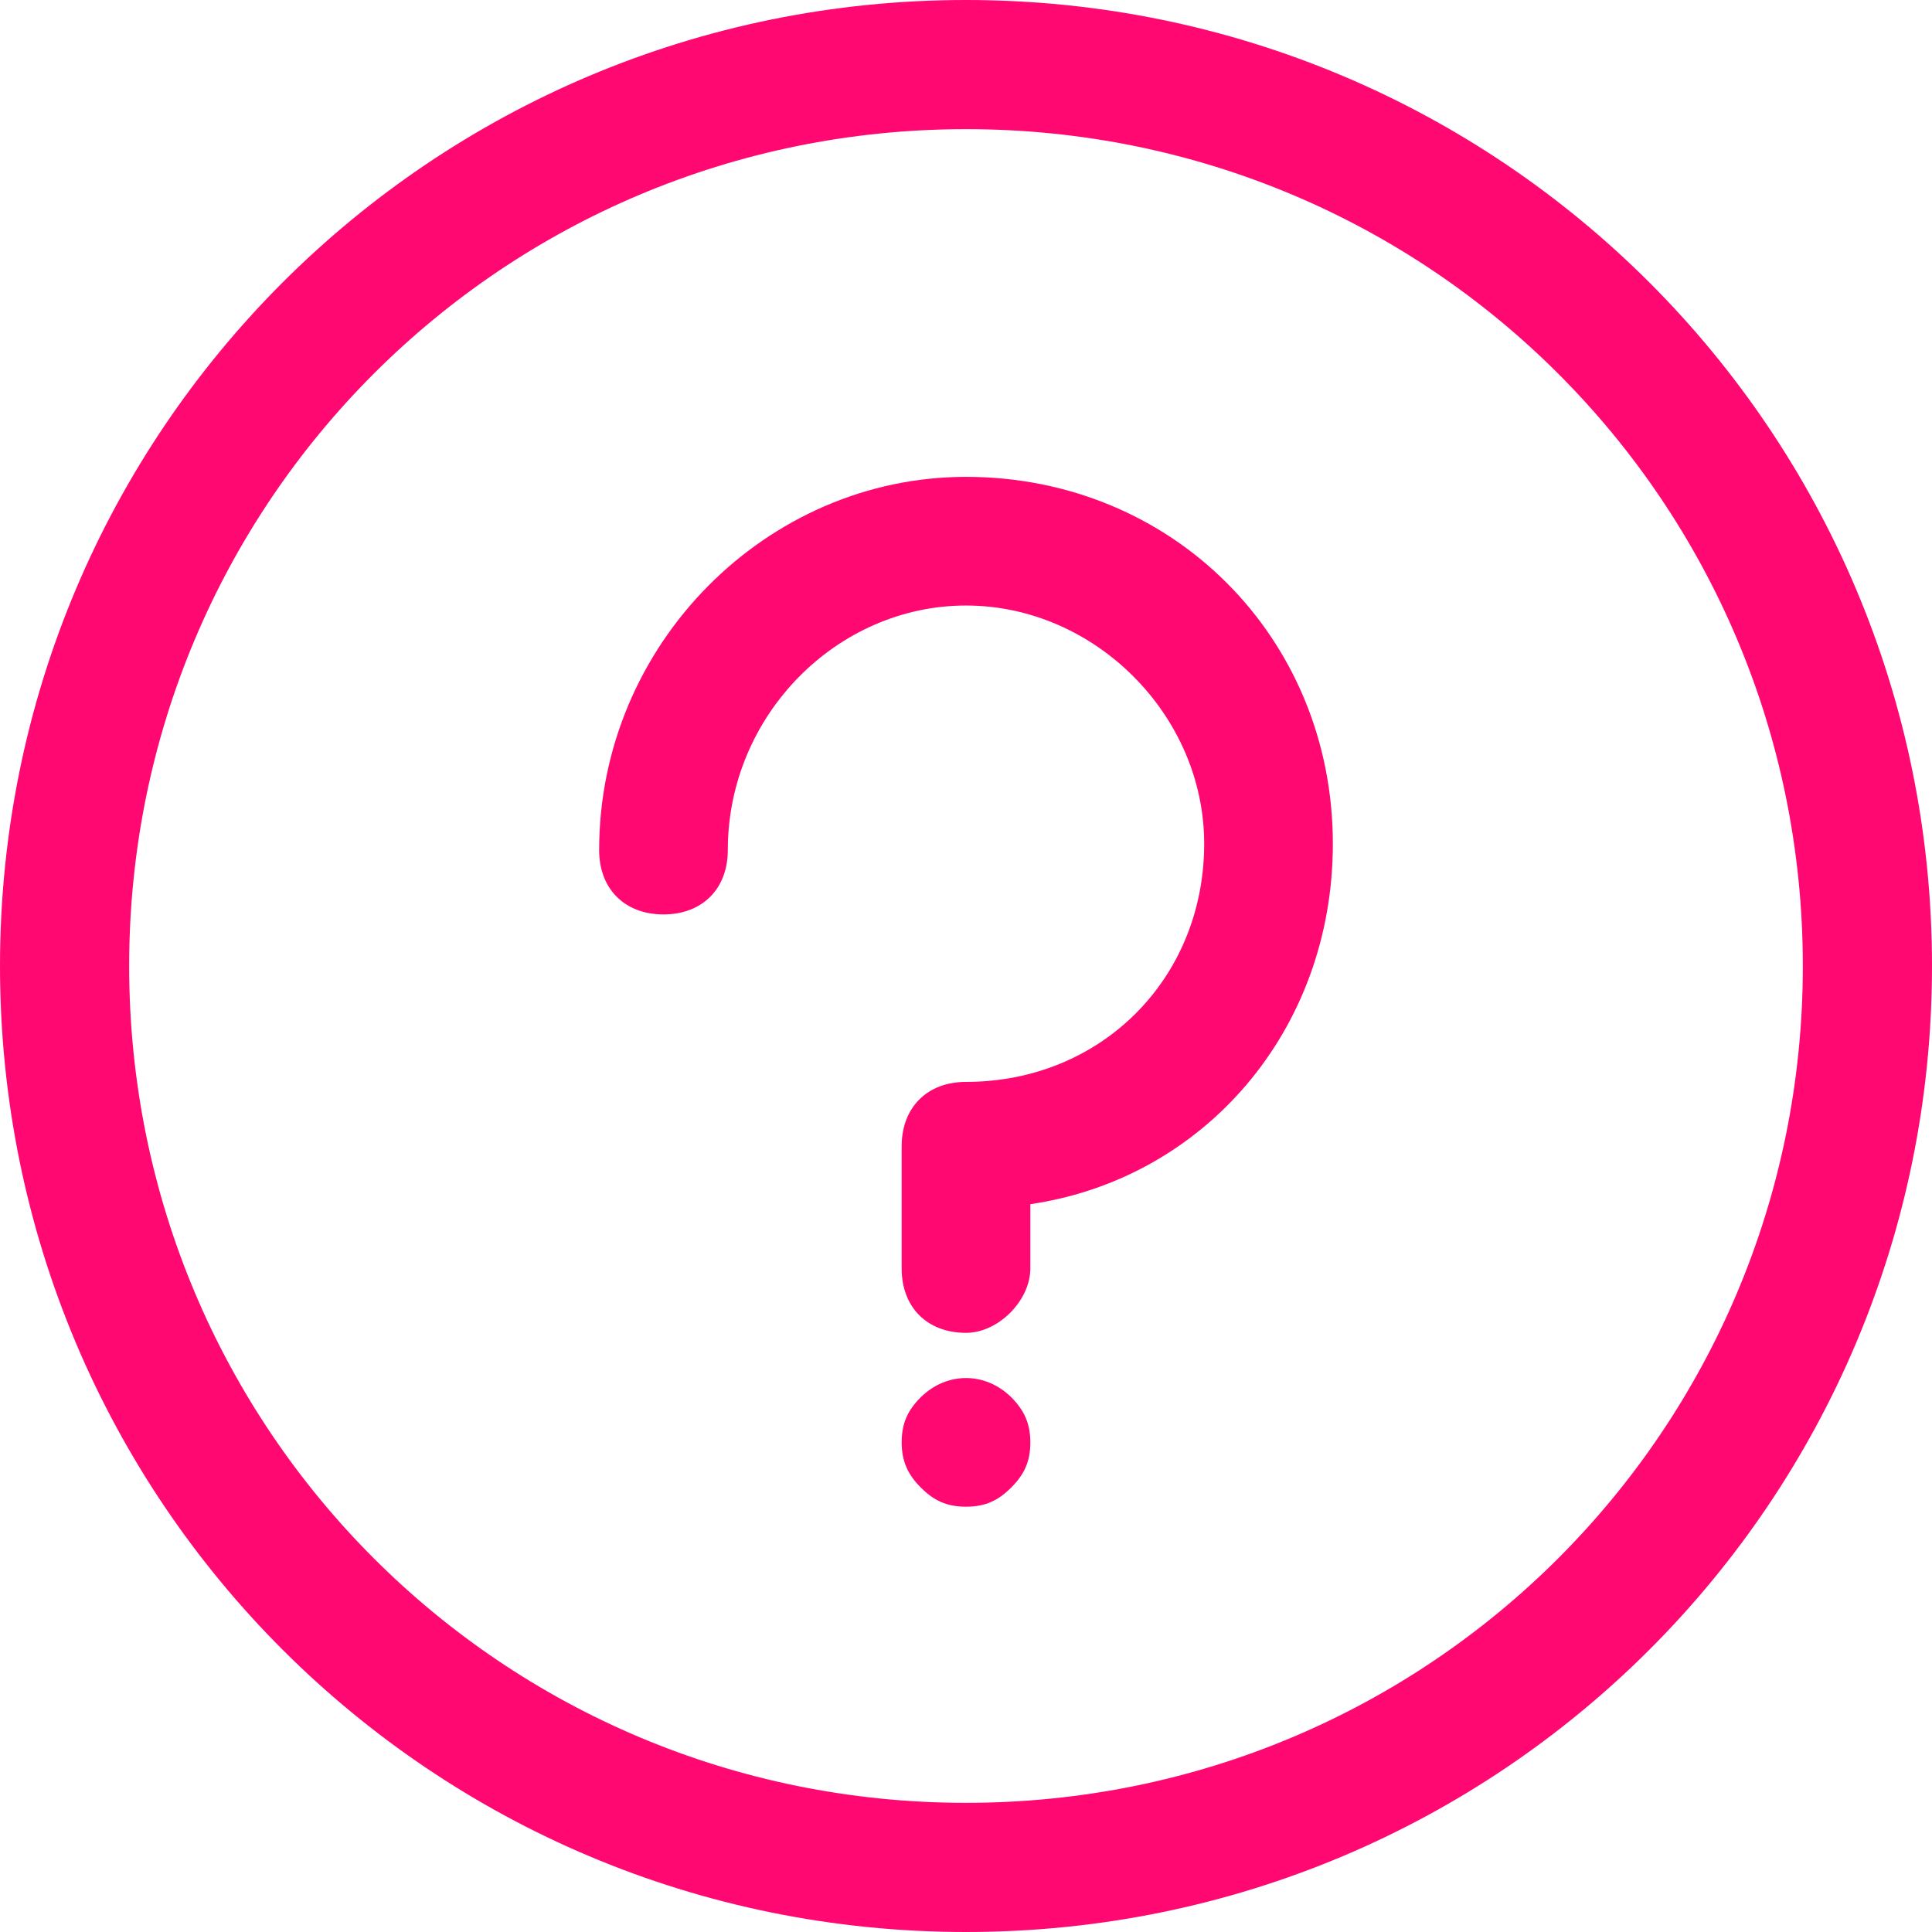
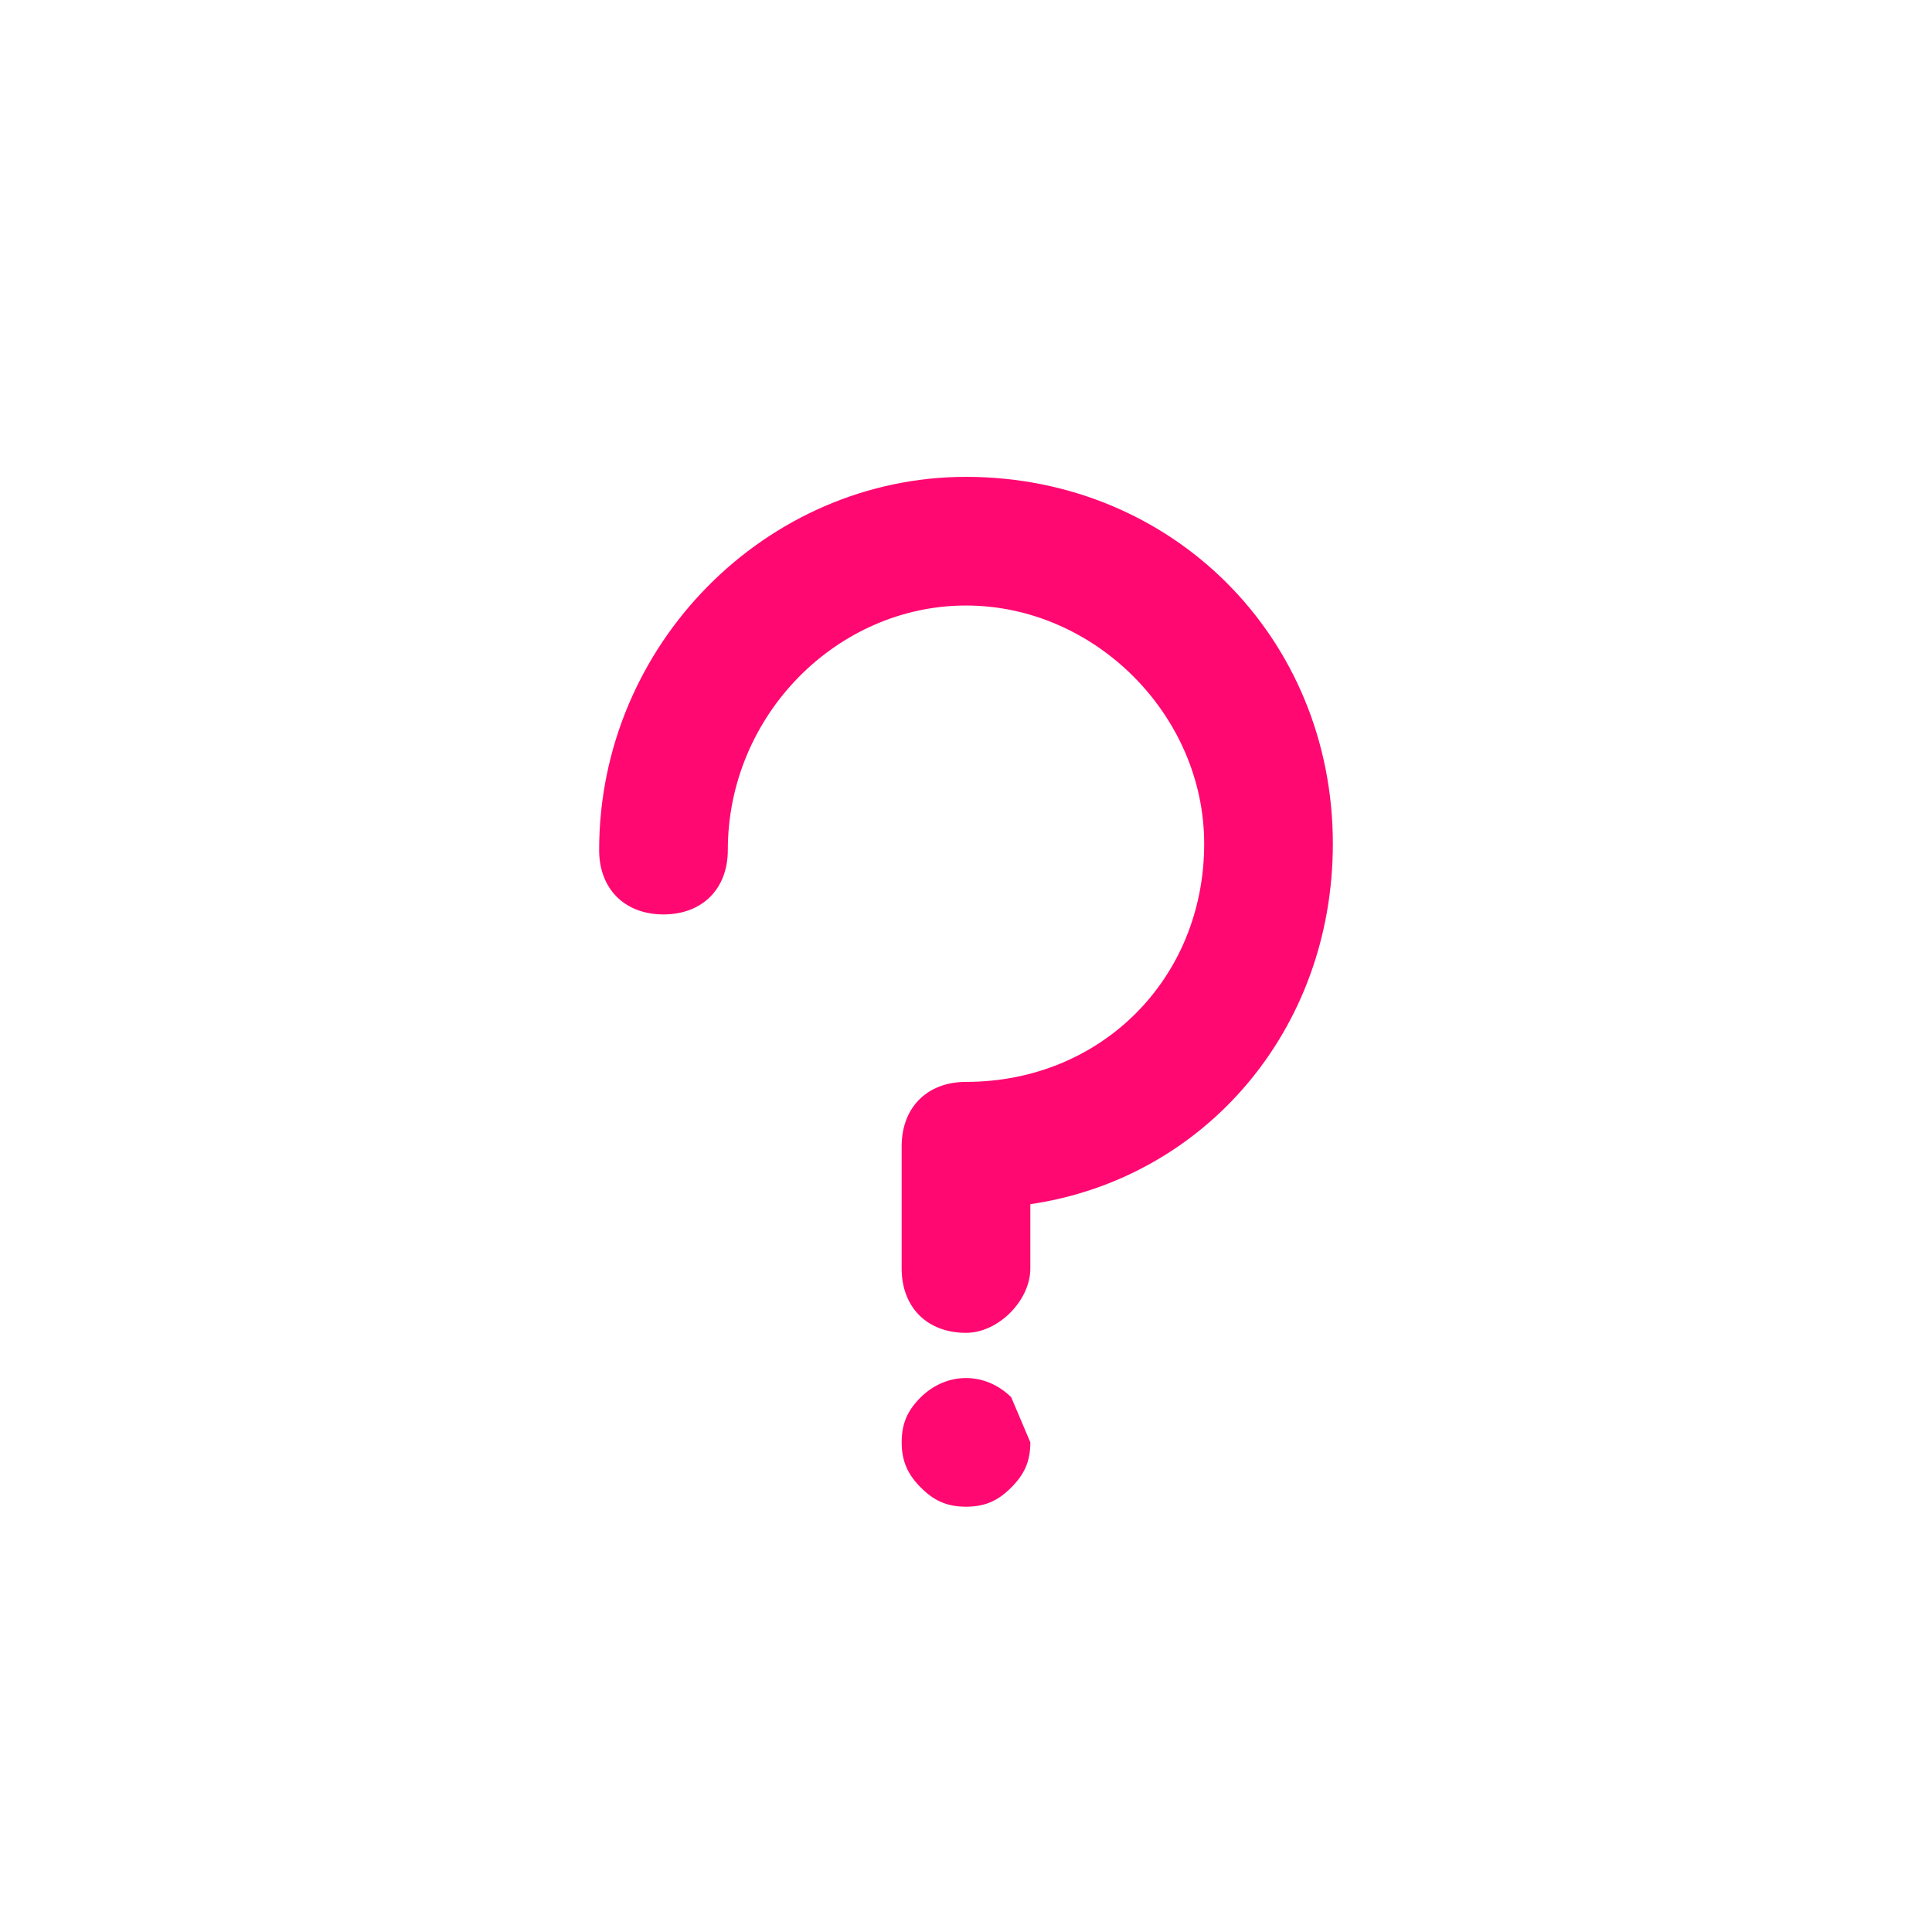
<svg xmlns="http://www.w3.org/2000/svg" version="1.1" id="Layer_1" x="0px" y="0px" viewBox="0 0 338.352 338.352" style="enable-background:new 0 0 338.352 338.352;" xml:space="preserve">
  <g fill="#ff0871">
-     <path d="M169.176,0C75.601,0,0,75.514,0,169.176s75.514,169.176,169.176,169.176s169.176-75.514,169.176-169.176   S262.752,0,169.176,0z M169.176,315.731c-81.191,0-146.556-65.365-146.556-146.556S87.986,22.619,169.176,22.619   s146.556,65.365,146.556,146.556S250.367,315.731,169.176,315.731z" />
    <path d="M169.176,83.512c-34.919,0-64.248,29.328-64.248,65.365c0,6.795,4.472,11.267,11.267,11.267   c6.794,0,11.267-4.472,11.267-11.267c0-23.652,19.179-42.831,41.713-42.831s41.713,19.179,41.713,41.713   c0,23.652-18.062,41.713-41.713,41.713c-6.794,0-11.267,4.472-11.267,11.267v21.416c0,6.795,4.472,11.267,11.267,11.267   c5.677,0,11.267-5.676,11.267-11.267V210.89c30.447-4.472,52.98-30.447,52.98-63.129   C233.424,111.637,205.299,83.512,169.176,83.512z" />
-     <path d="M177.089,244.69c-4.558-4.472-11.267-4.472-15.825,0c-2.236,2.236-3.354,4.472-3.354,7.913   c0,3.354,1.118,5.676,3.354,7.913c2.236,2.236,4.472,3.354,7.913,3.354s5.677-1.118,7.913-3.354   c2.236-2.236,3.354-4.472,3.354-7.913C180.443,249.248,179.325,246.927,177.089,244.69z" />
+     <path d="M177.089,244.69c-4.558-4.472-11.267-4.472-15.825,0c-2.236,2.236-3.354,4.472-3.354,7.913   c0,3.354,1.118,5.676,3.354,7.913c2.236,2.236,4.472,3.354,7.913,3.354s5.677-1.118,7.913-3.354   c2.236-2.236,3.354-4.472,3.354-7.913z" />
  </g>
</svg>